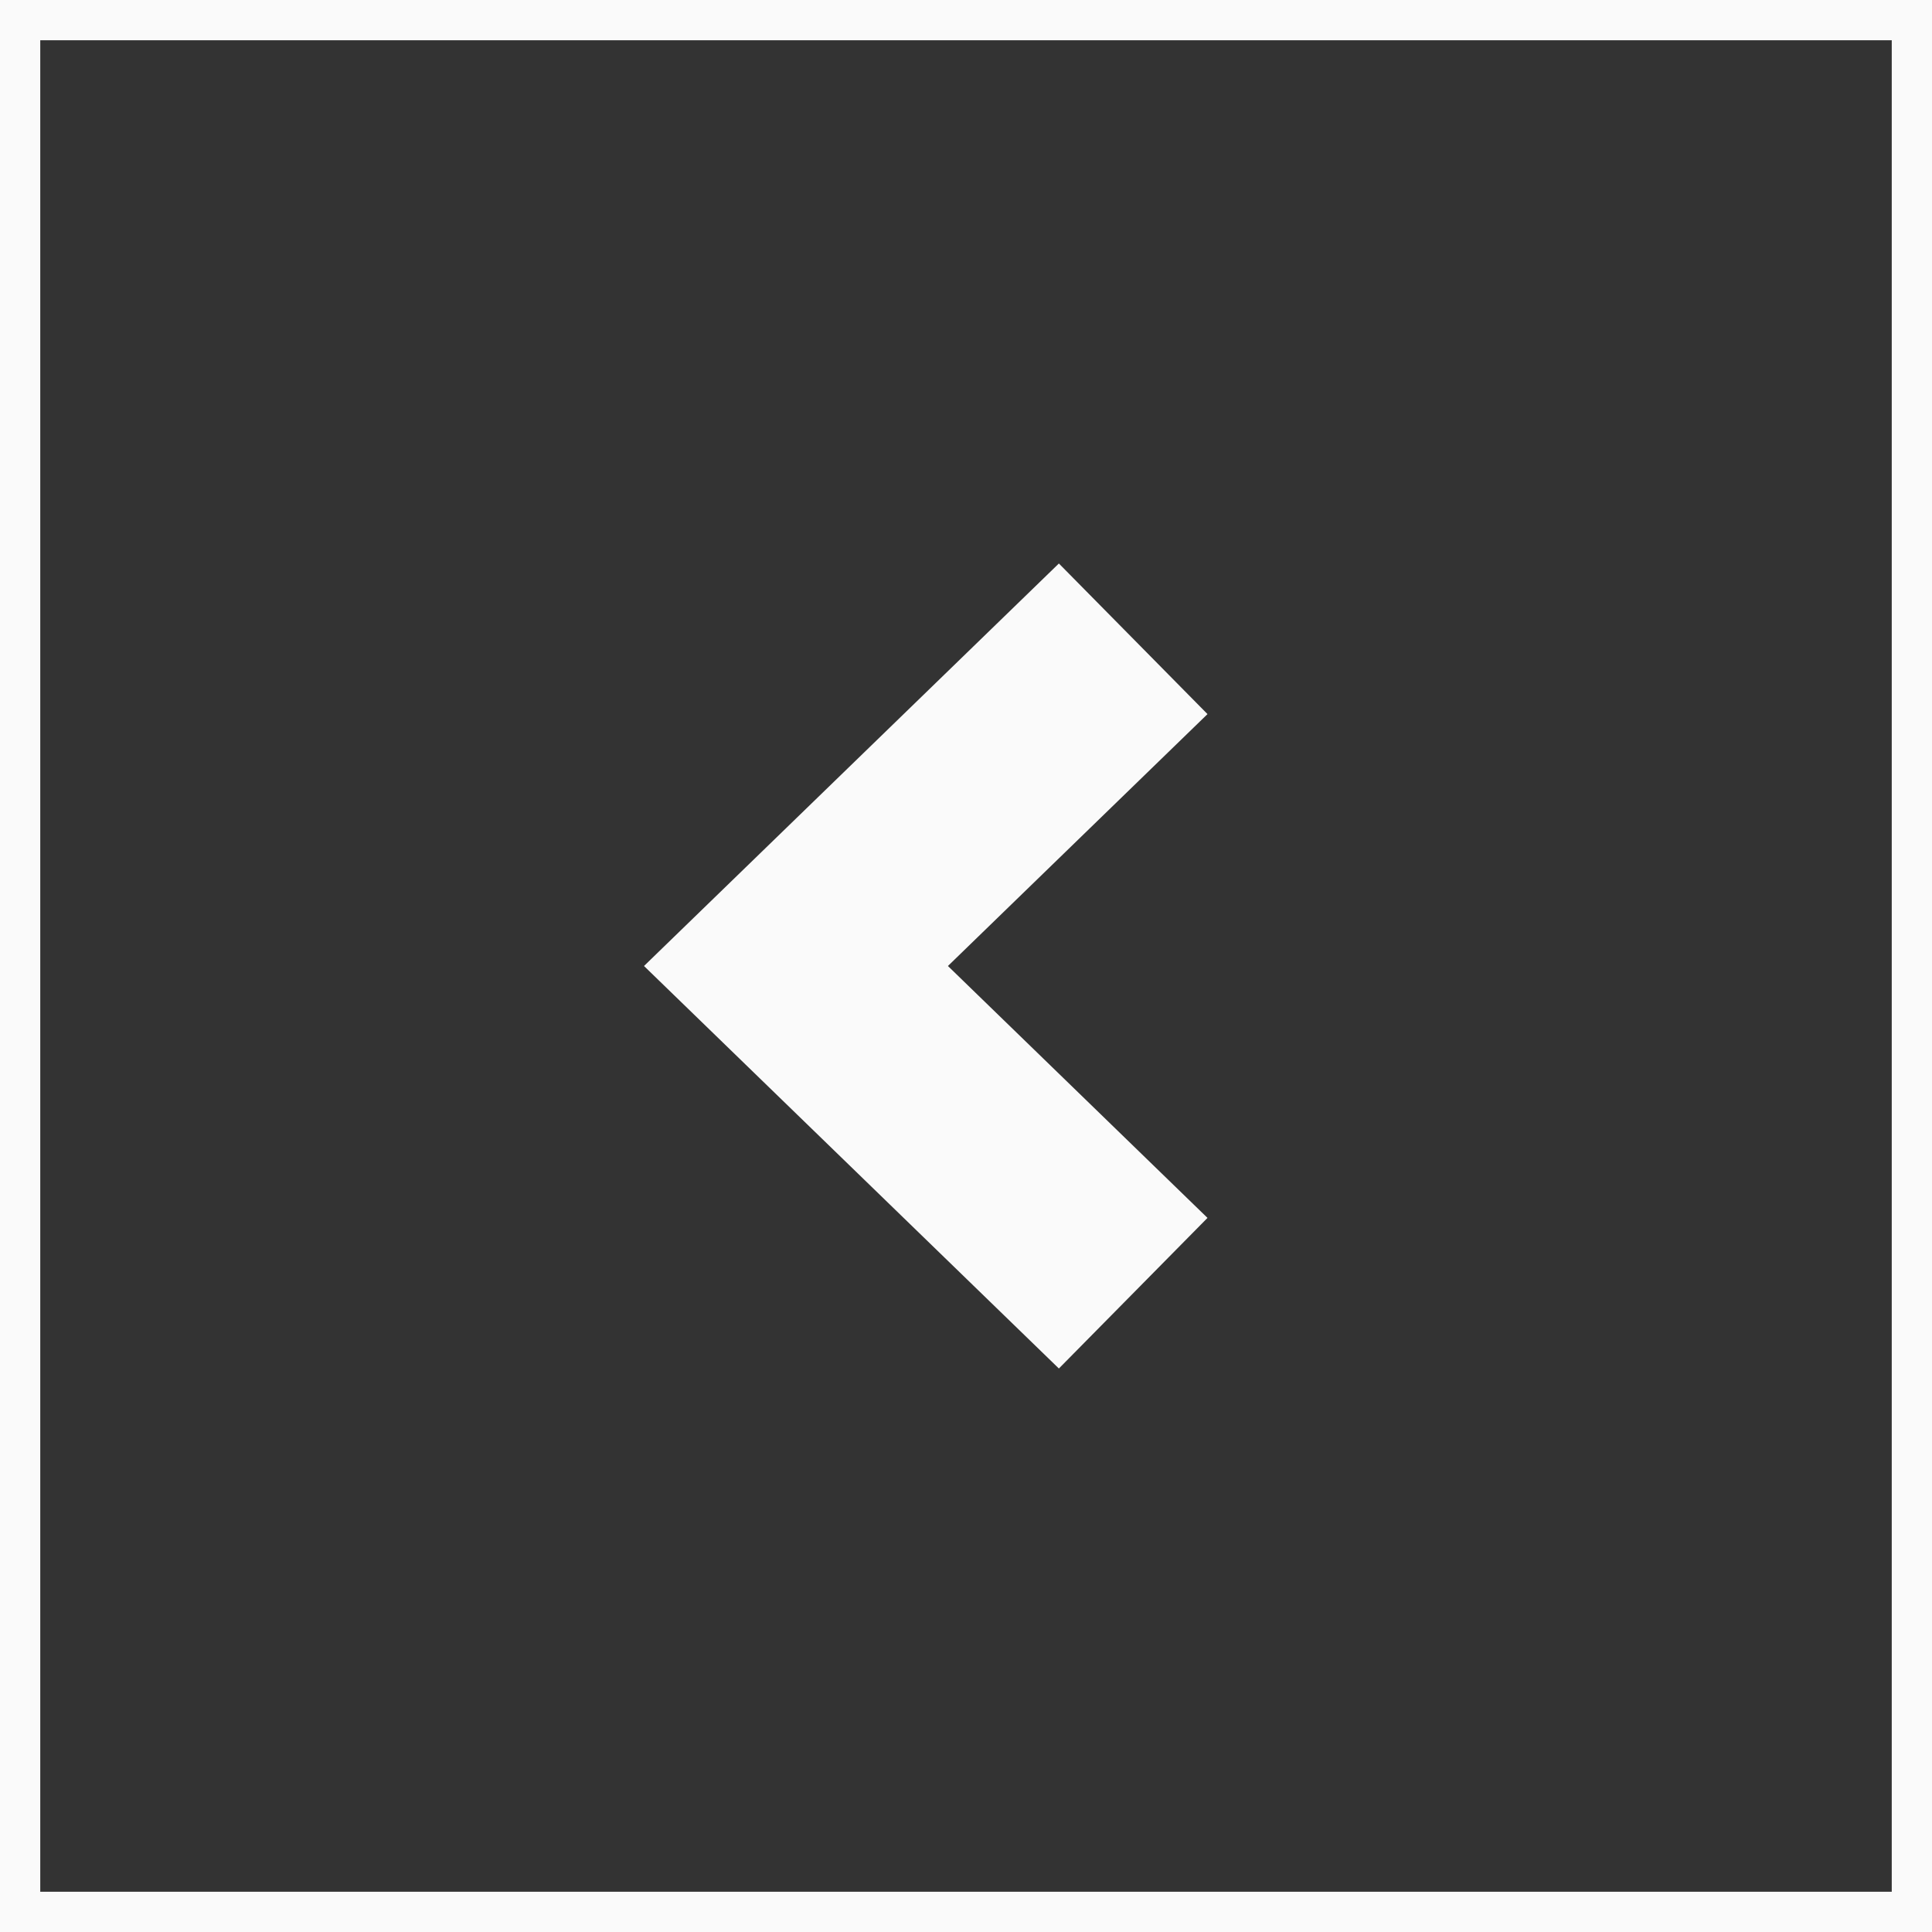
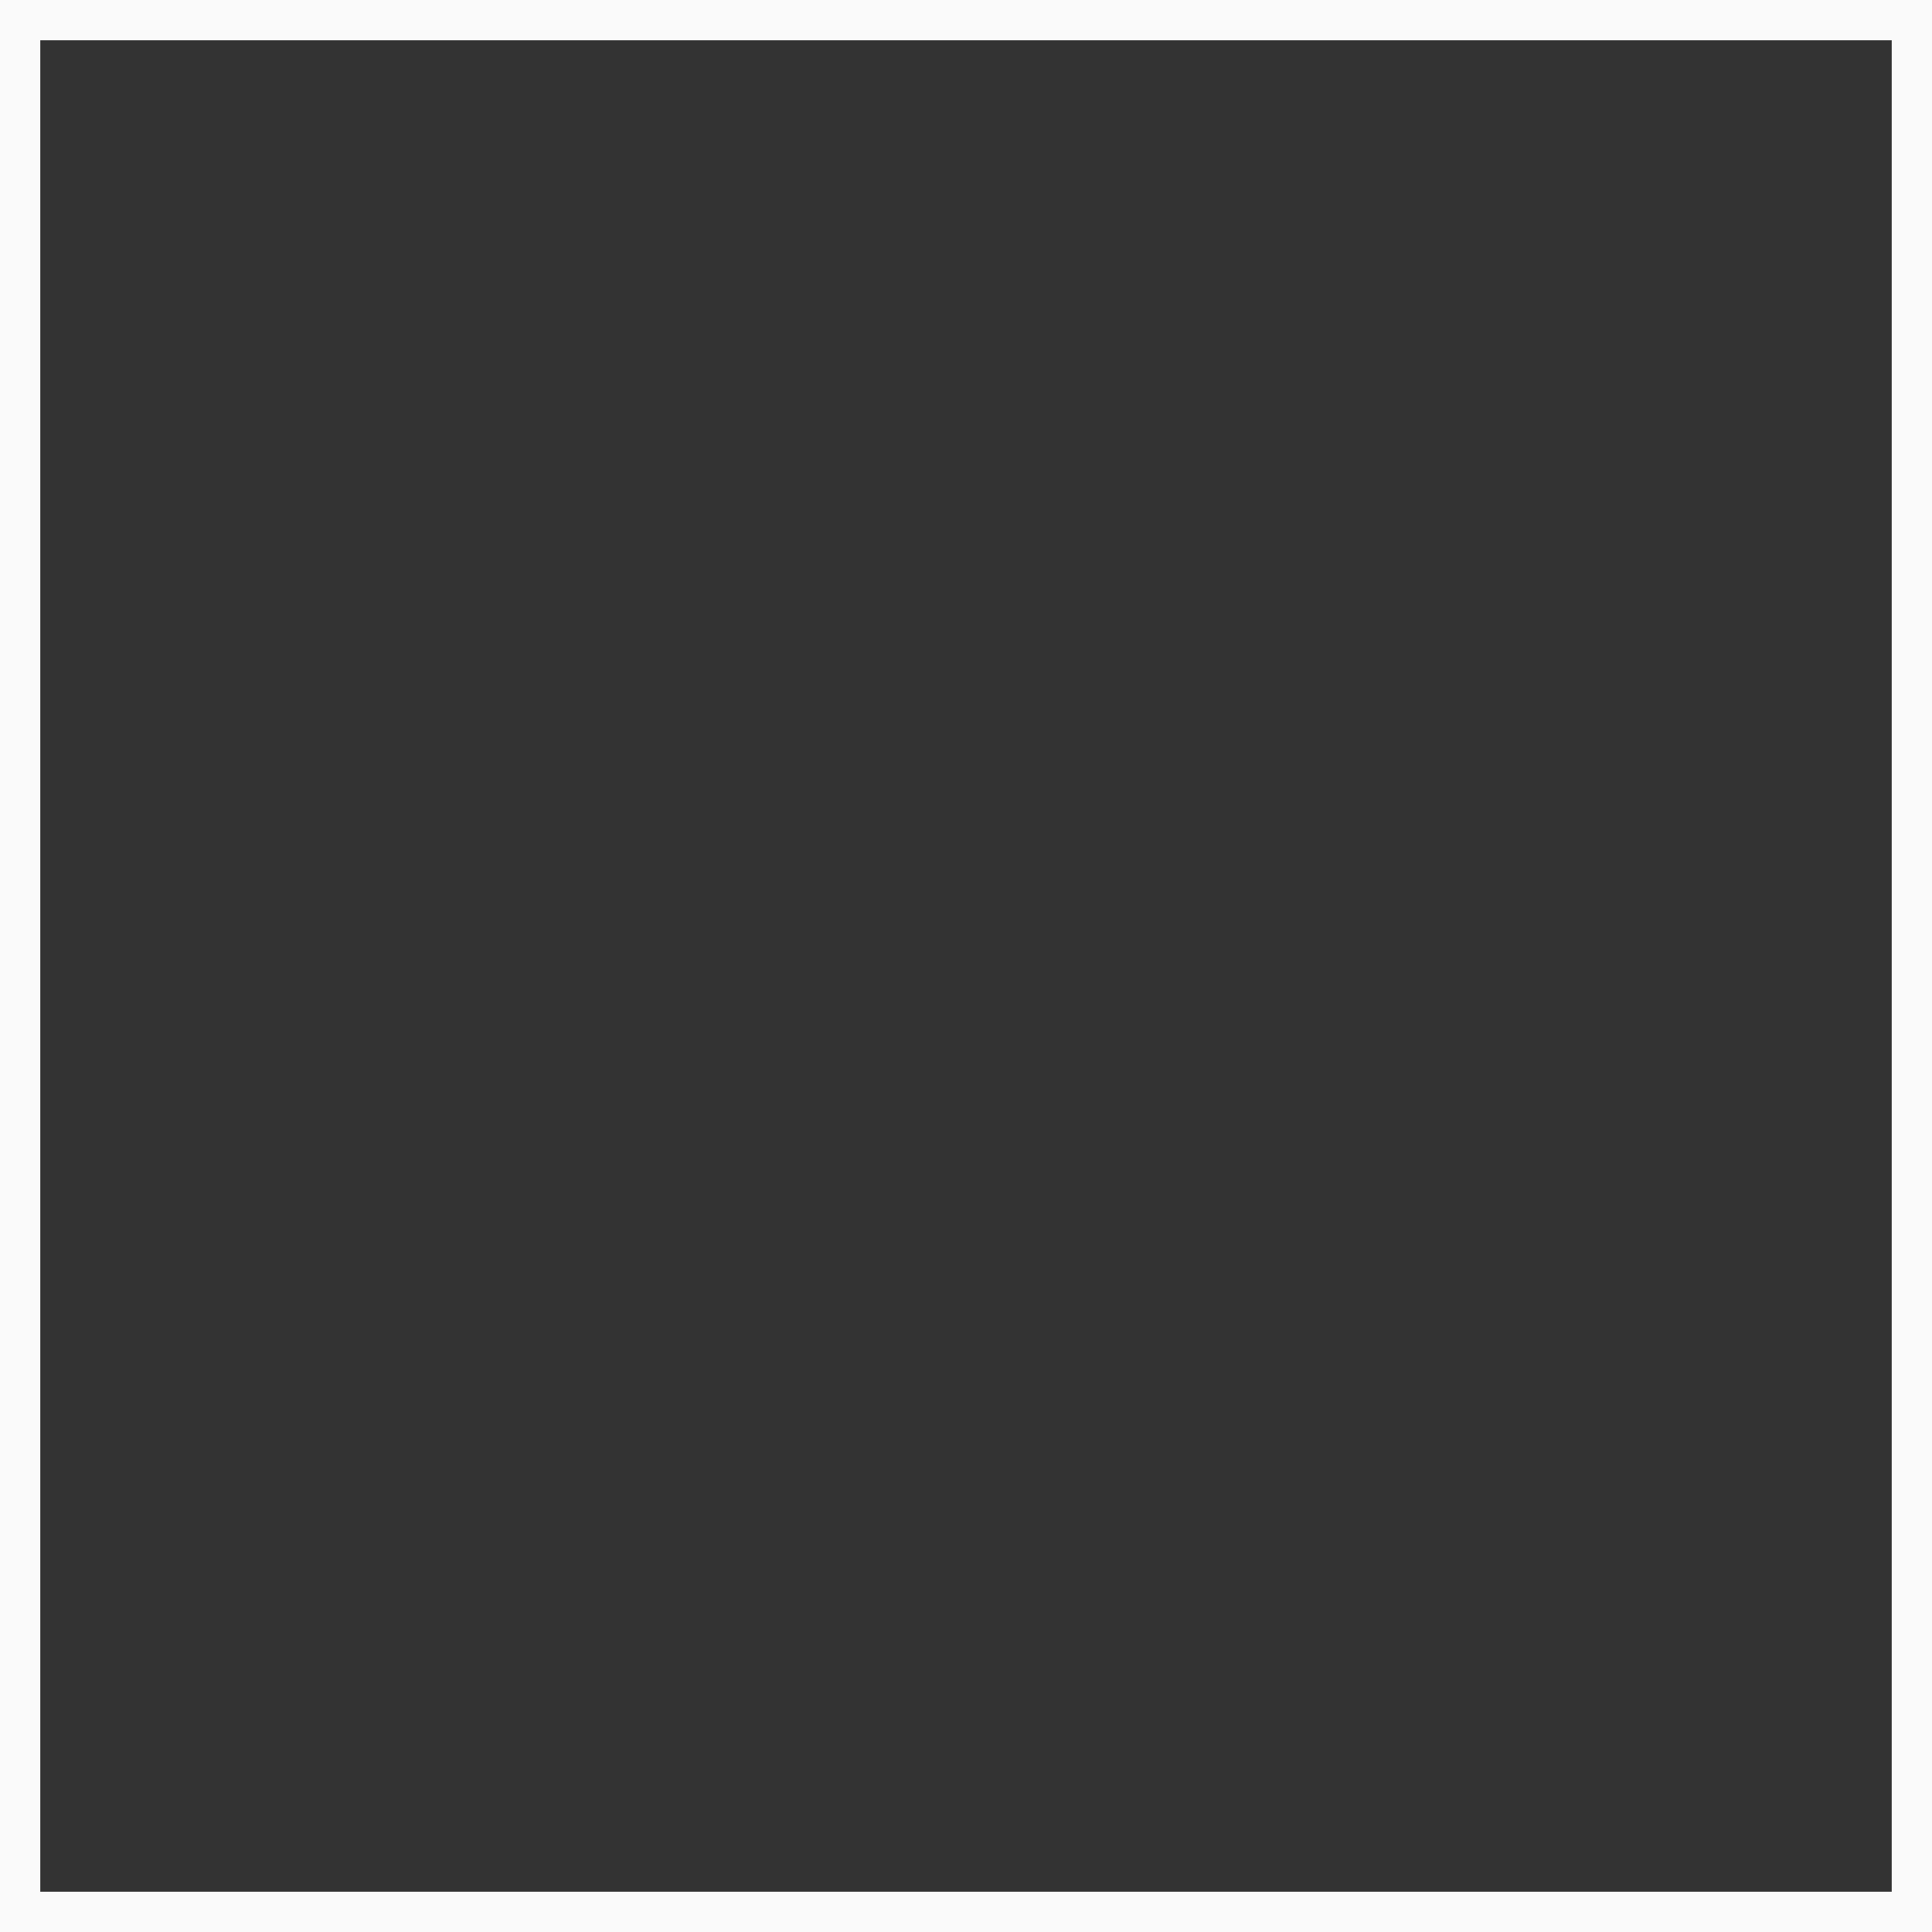
<svg xmlns="http://www.w3.org/2000/svg" width="24" height="24" viewBox="0 0 24 24" fill="none">
  <rect x="0" y="0" width="24" height="24" fill="#333333" stroke="none" />
-   <path d="M11.601 11.821L11.416 12L11.601 12.179L14.645 15.133L13.15 16.648L8.359 12L13.15 7.352L14.645 8.867L11.601 11.821Z" fill="#FAFAFA" stroke="#FAFAFA" stroke-width="0.5" />
  <rect x="0.25" y="0.25" width="23.5" height="23.5" stroke="#FAFAFA" stroke-width="0.5" />
</svg>